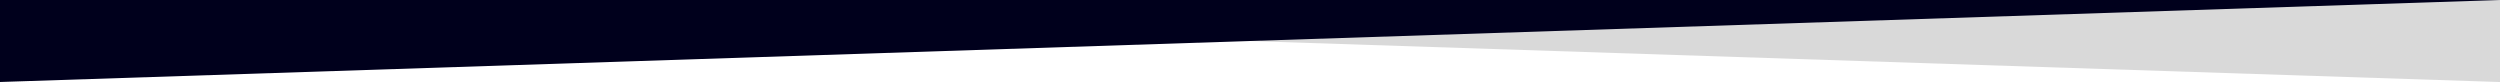
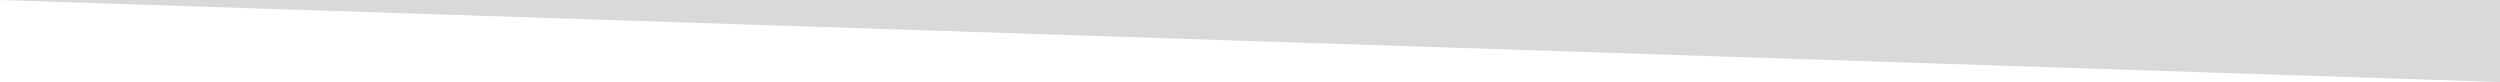
<svg xmlns="http://www.w3.org/2000/svg" width="1920" height="63" viewBox="0 0 1920 63" fill="none">
-   <path d="M1920 0H-1L1920 63V0Z" fill="#D9D9D9" />
-   <path d="M-1 0H1920L-1 63V0Z" fill="#00001C" />
+   <path d="M1920 0H-1L1920 63Z" fill="#D9D9D9" />
</svg>